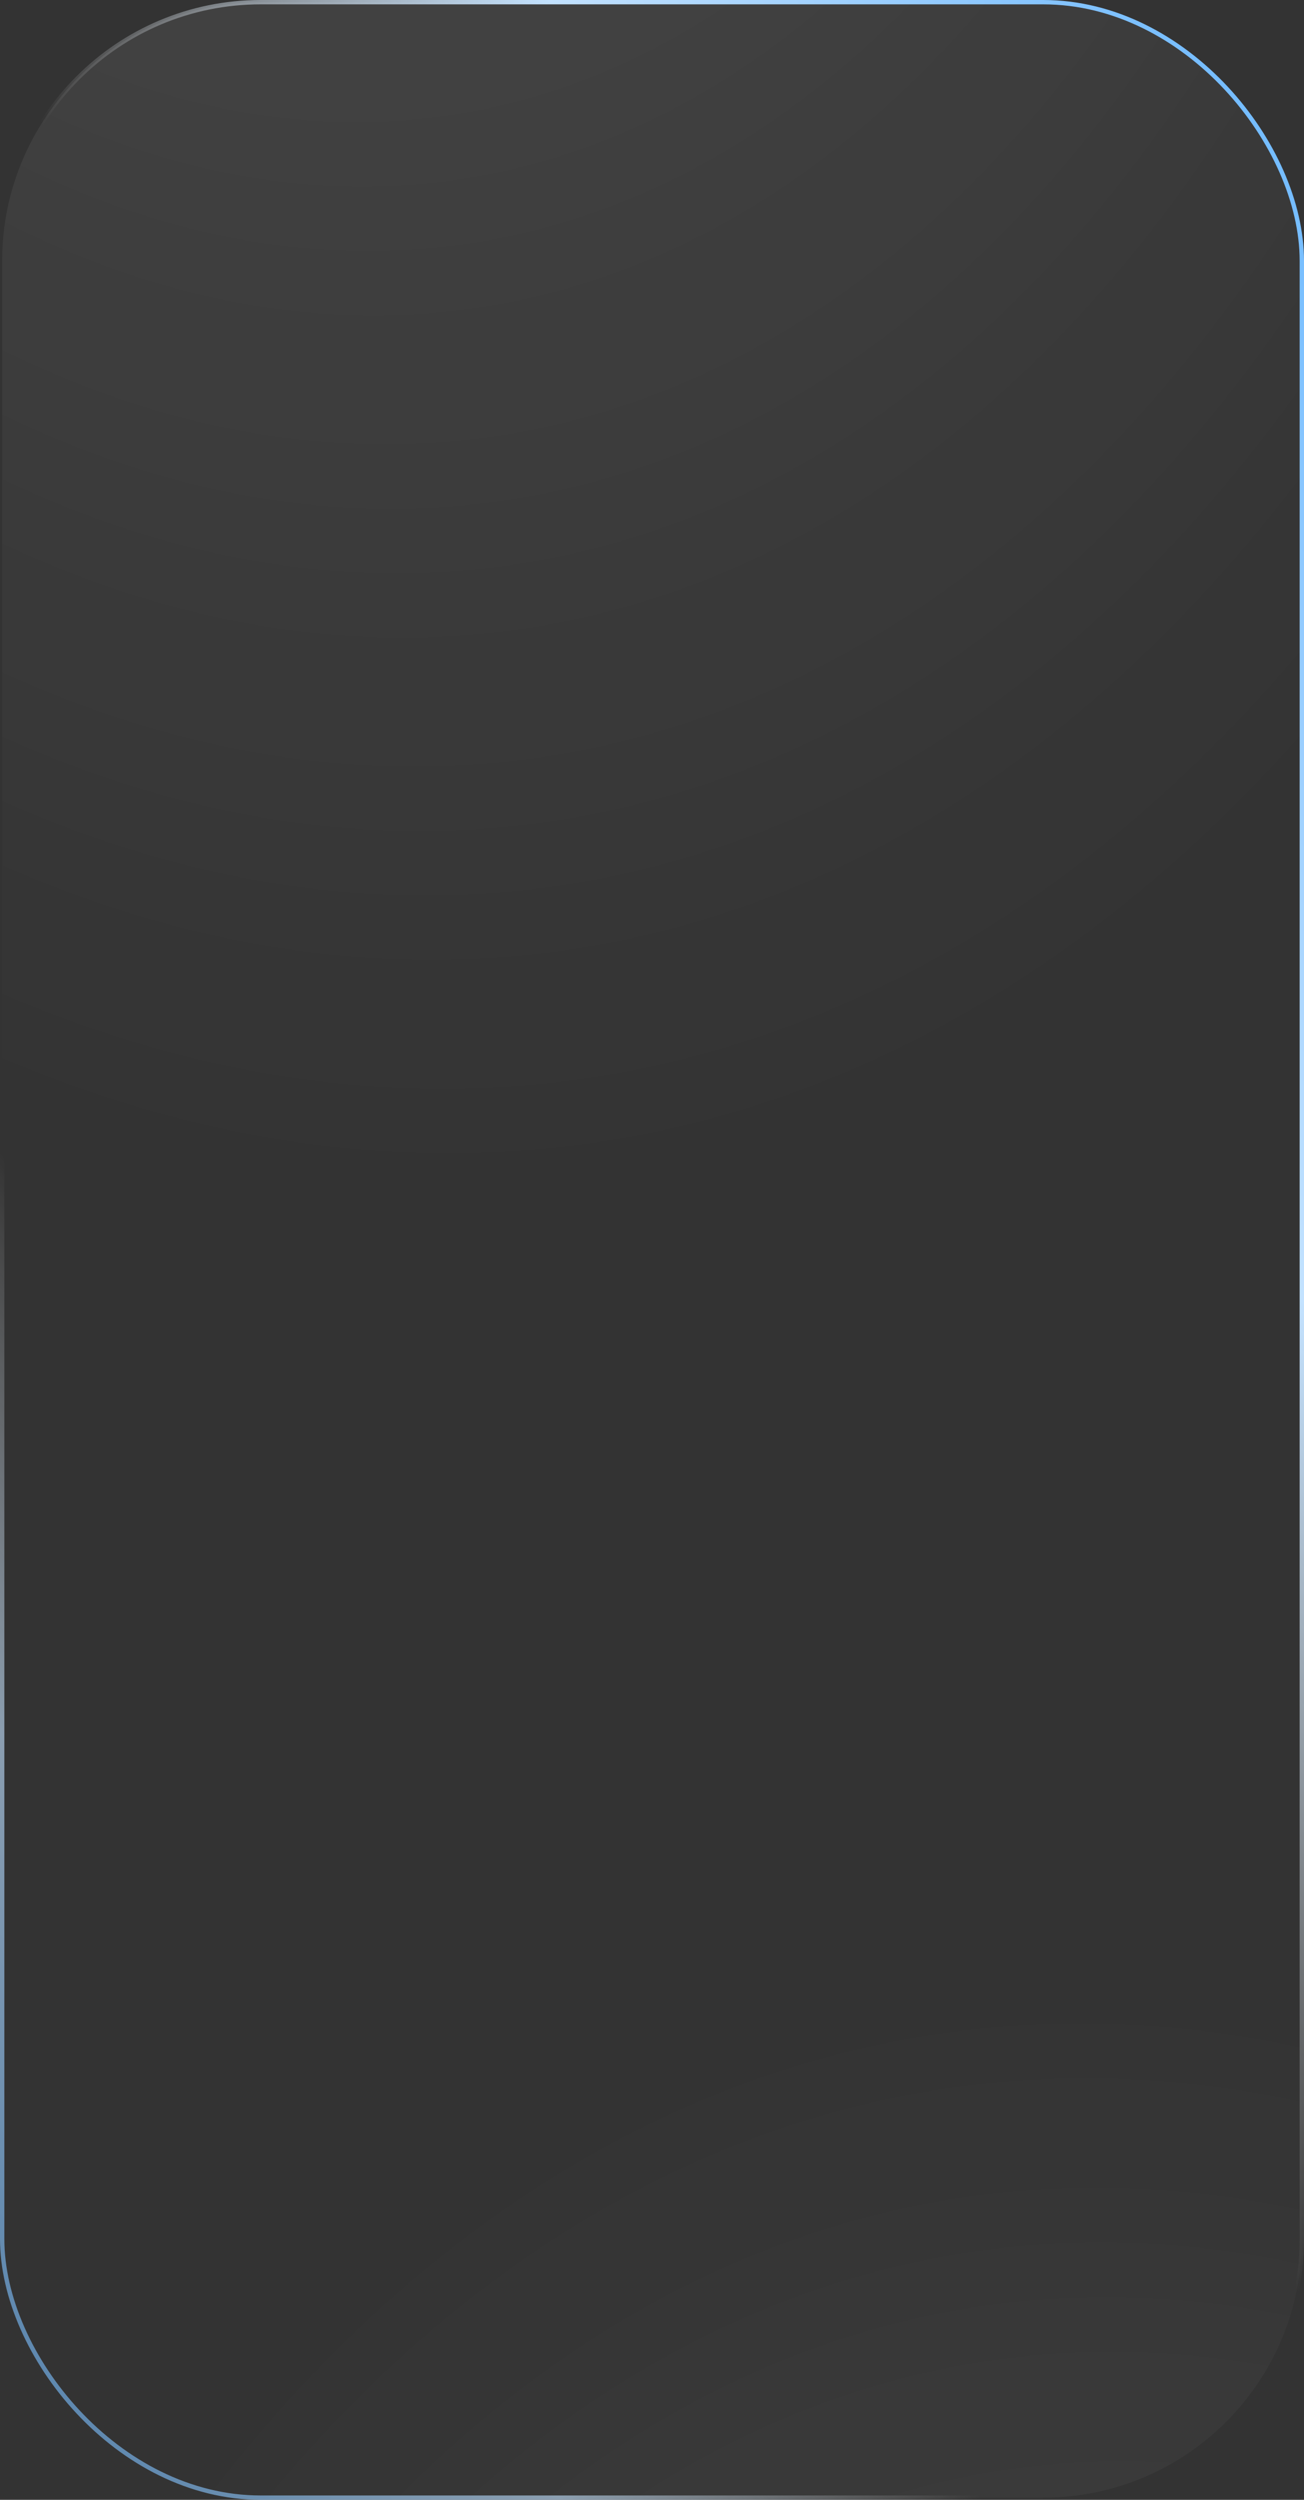
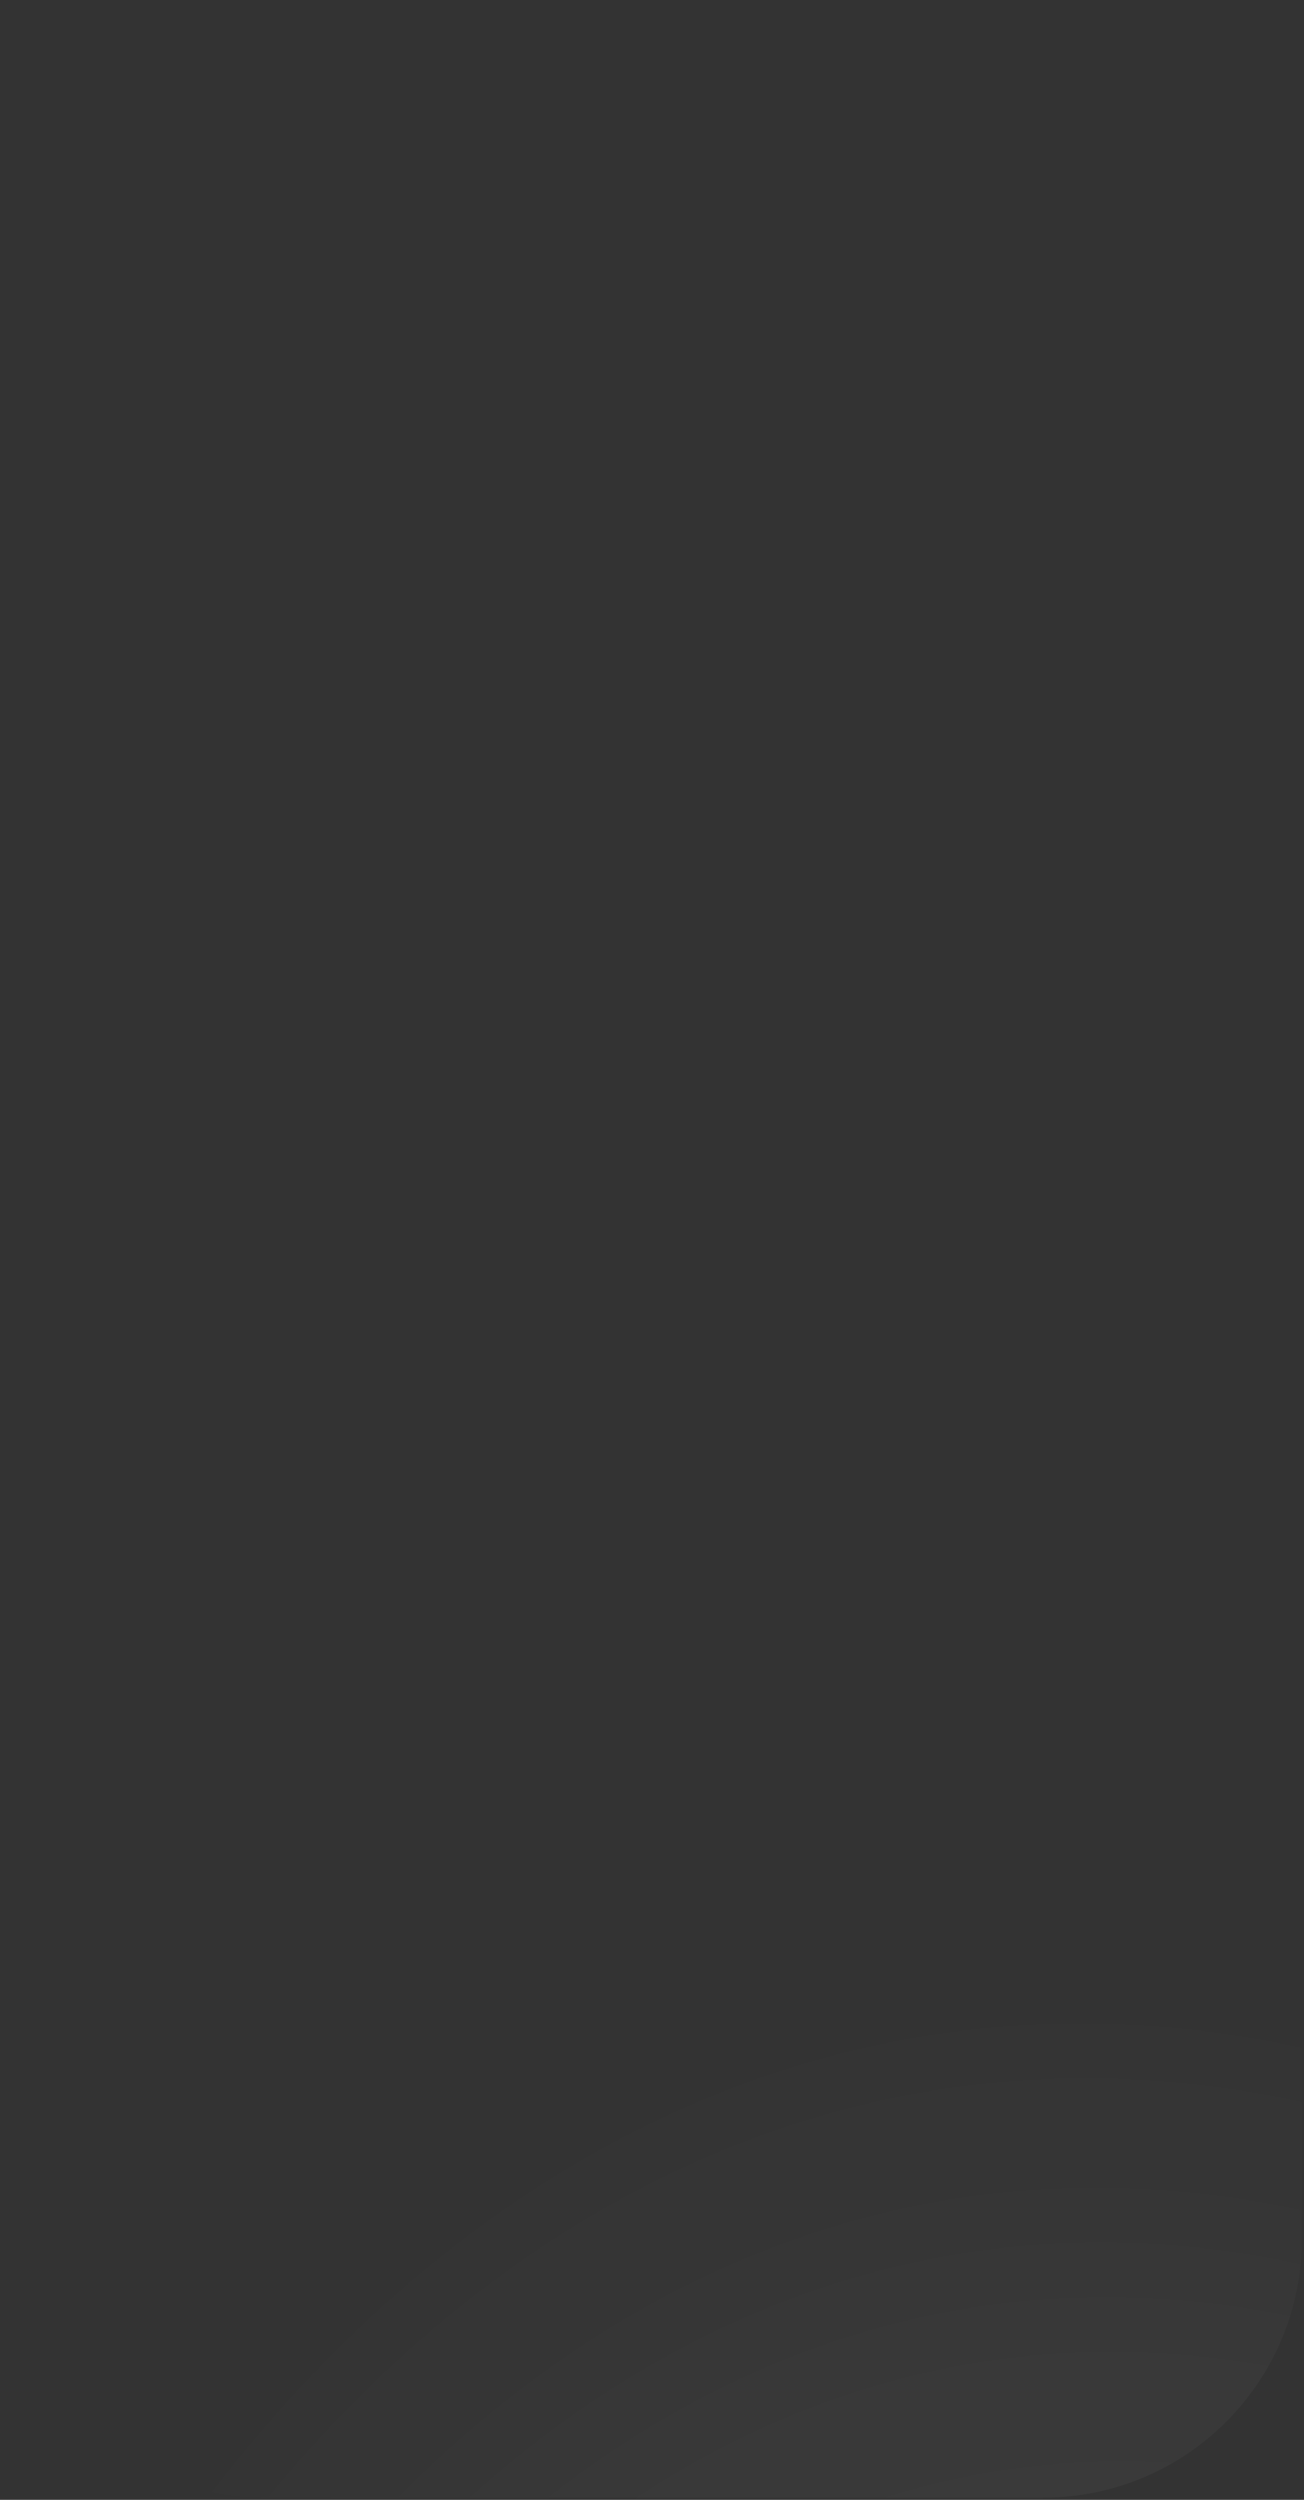
<svg xmlns="http://www.w3.org/2000/svg" width="300" height="575" viewBox="0 0 300 575" fill="none">
  <rect x="0" y="0" width="300" height="575" fill="#333333" stroke="none" />
-   <rect x="0.5" y="0.5" width="299" height="574" rx="59.5" fill="url(#paint0_radial_1461_817)" />
  <rect x="0.5" y="0.5" width="299" height="574" rx="59.5" fill="url(#paint1_radial_1461_817)" />
-   <rect x="0.5" y="0.5" width="299" height="574" rx="59.5" stroke="url(#paint2_linear_1461_817)" />
-   <rect x="0.5" y="0.5" width="299" height="574" rx="59.5" stroke="url(#paint3_linear_1461_817)" stroke-opacity="0.61" />
  <defs>
    <radialGradient id="paint0_radial_1461_817" cx="0" cy="0" r="1" gradientUnits="userSpaceOnUse" gradientTransform="translate(45.771 -361.98) rotate(81.309) scale(638.978 398.552)">
      <stop stop-color="white" stop-opacity="0.17" />
      <stop offset="1" stop-color="white" stop-opacity="0" />
    </radialGradient>
    <radialGradient id="paint1_radial_1461_817" cx="0" cy="0" r="1" gradientUnits="userSpaceOnUse" gradientTransform="translate(290.778 991.044) rotate(-99.86) scale(537.762 351.014)">
      <stop stop-color="white" stop-opacity="0.17" />
      <stop offset="1" stop-color="white" stop-opacity="0" />
    </radialGradient>
    <linearGradient id="paint2_linear_1461_817" x1="287.015" y1="-5.04203e-05" x2="66.944" y2="127.529" gradientUnits="userSpaceOnUse">
      <stop stop-color="#6DB9FF" />
      <stop offset="0.547" stop-color="#C3E2FF" />
      <stop offset="1" stop-color="white" stop-opacity="0" />
    </linearGradient>
    <linearGradient id="paint3_linear_1461_817" x1="12.426" y1="575" x2="151.947" y2="473.357" gradientUnits="userSpaceOnUse">
      <stop stop-color="#6DB9FF" />
      <stop offset="0.547" stop-color="#C3E2FF" />
      <stop offset="1" stop-color="white" stop-opacity="0" />
    </linearGradient>
  </defs>
</svg>